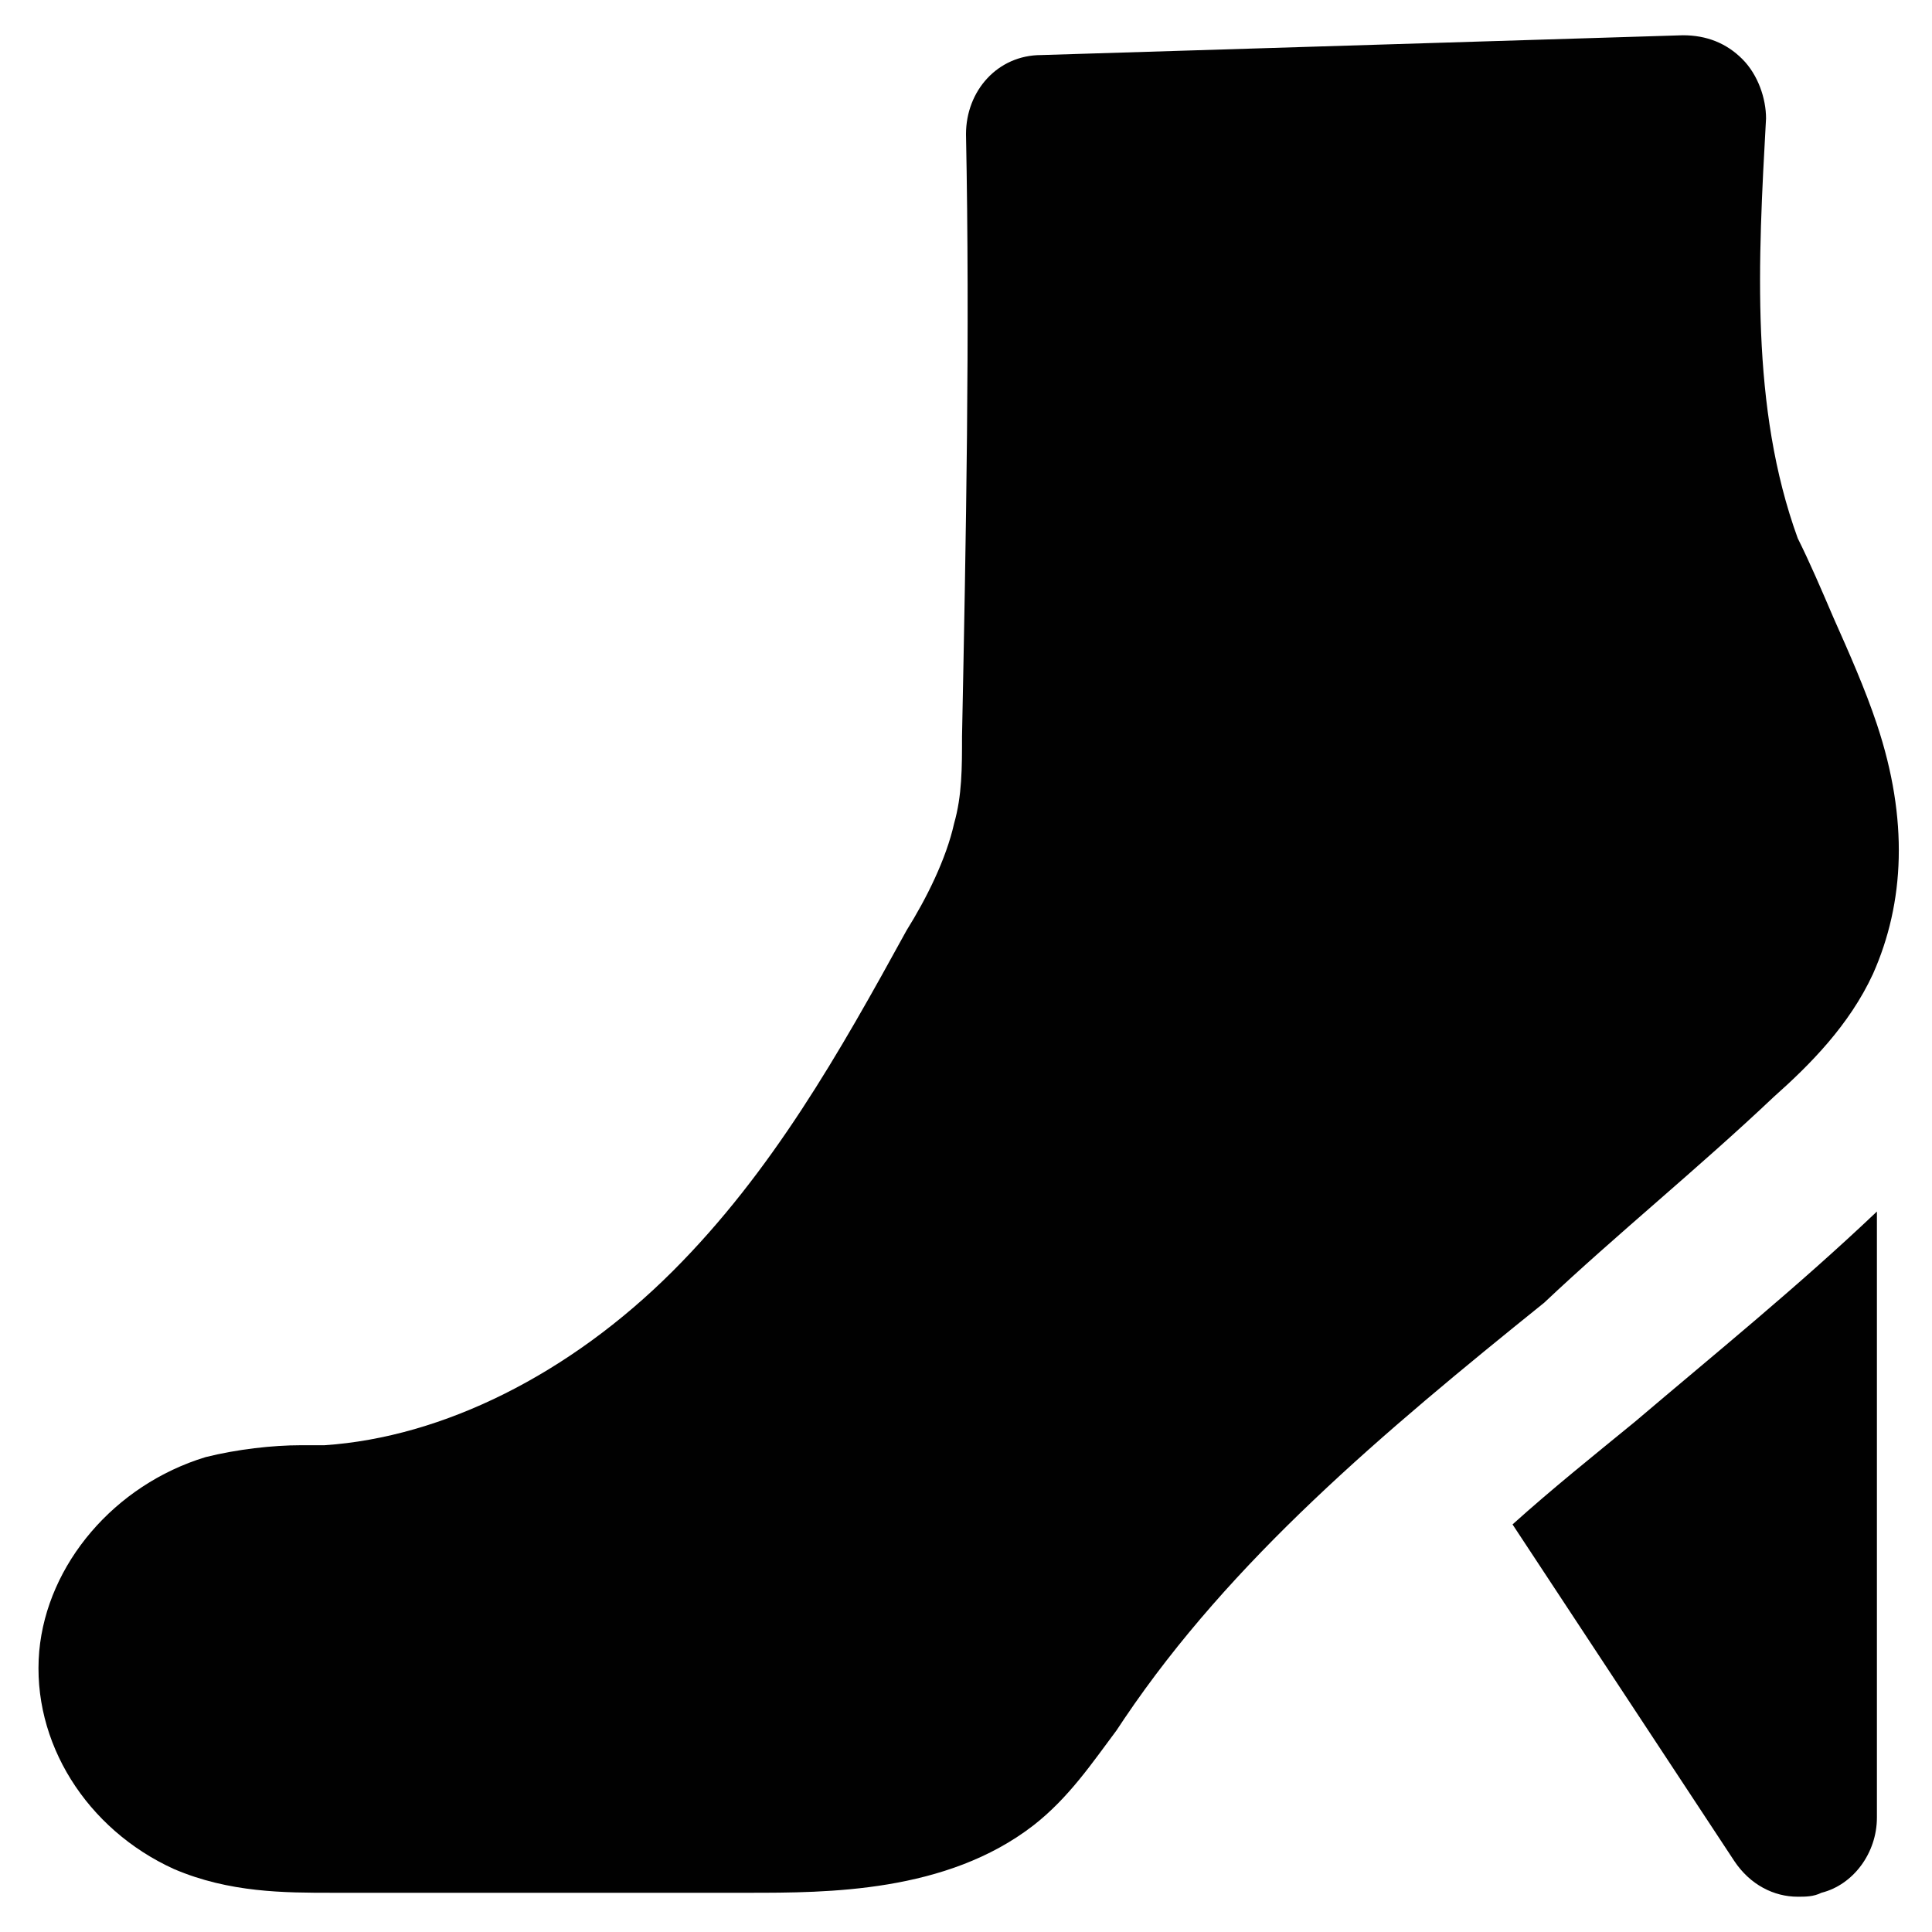
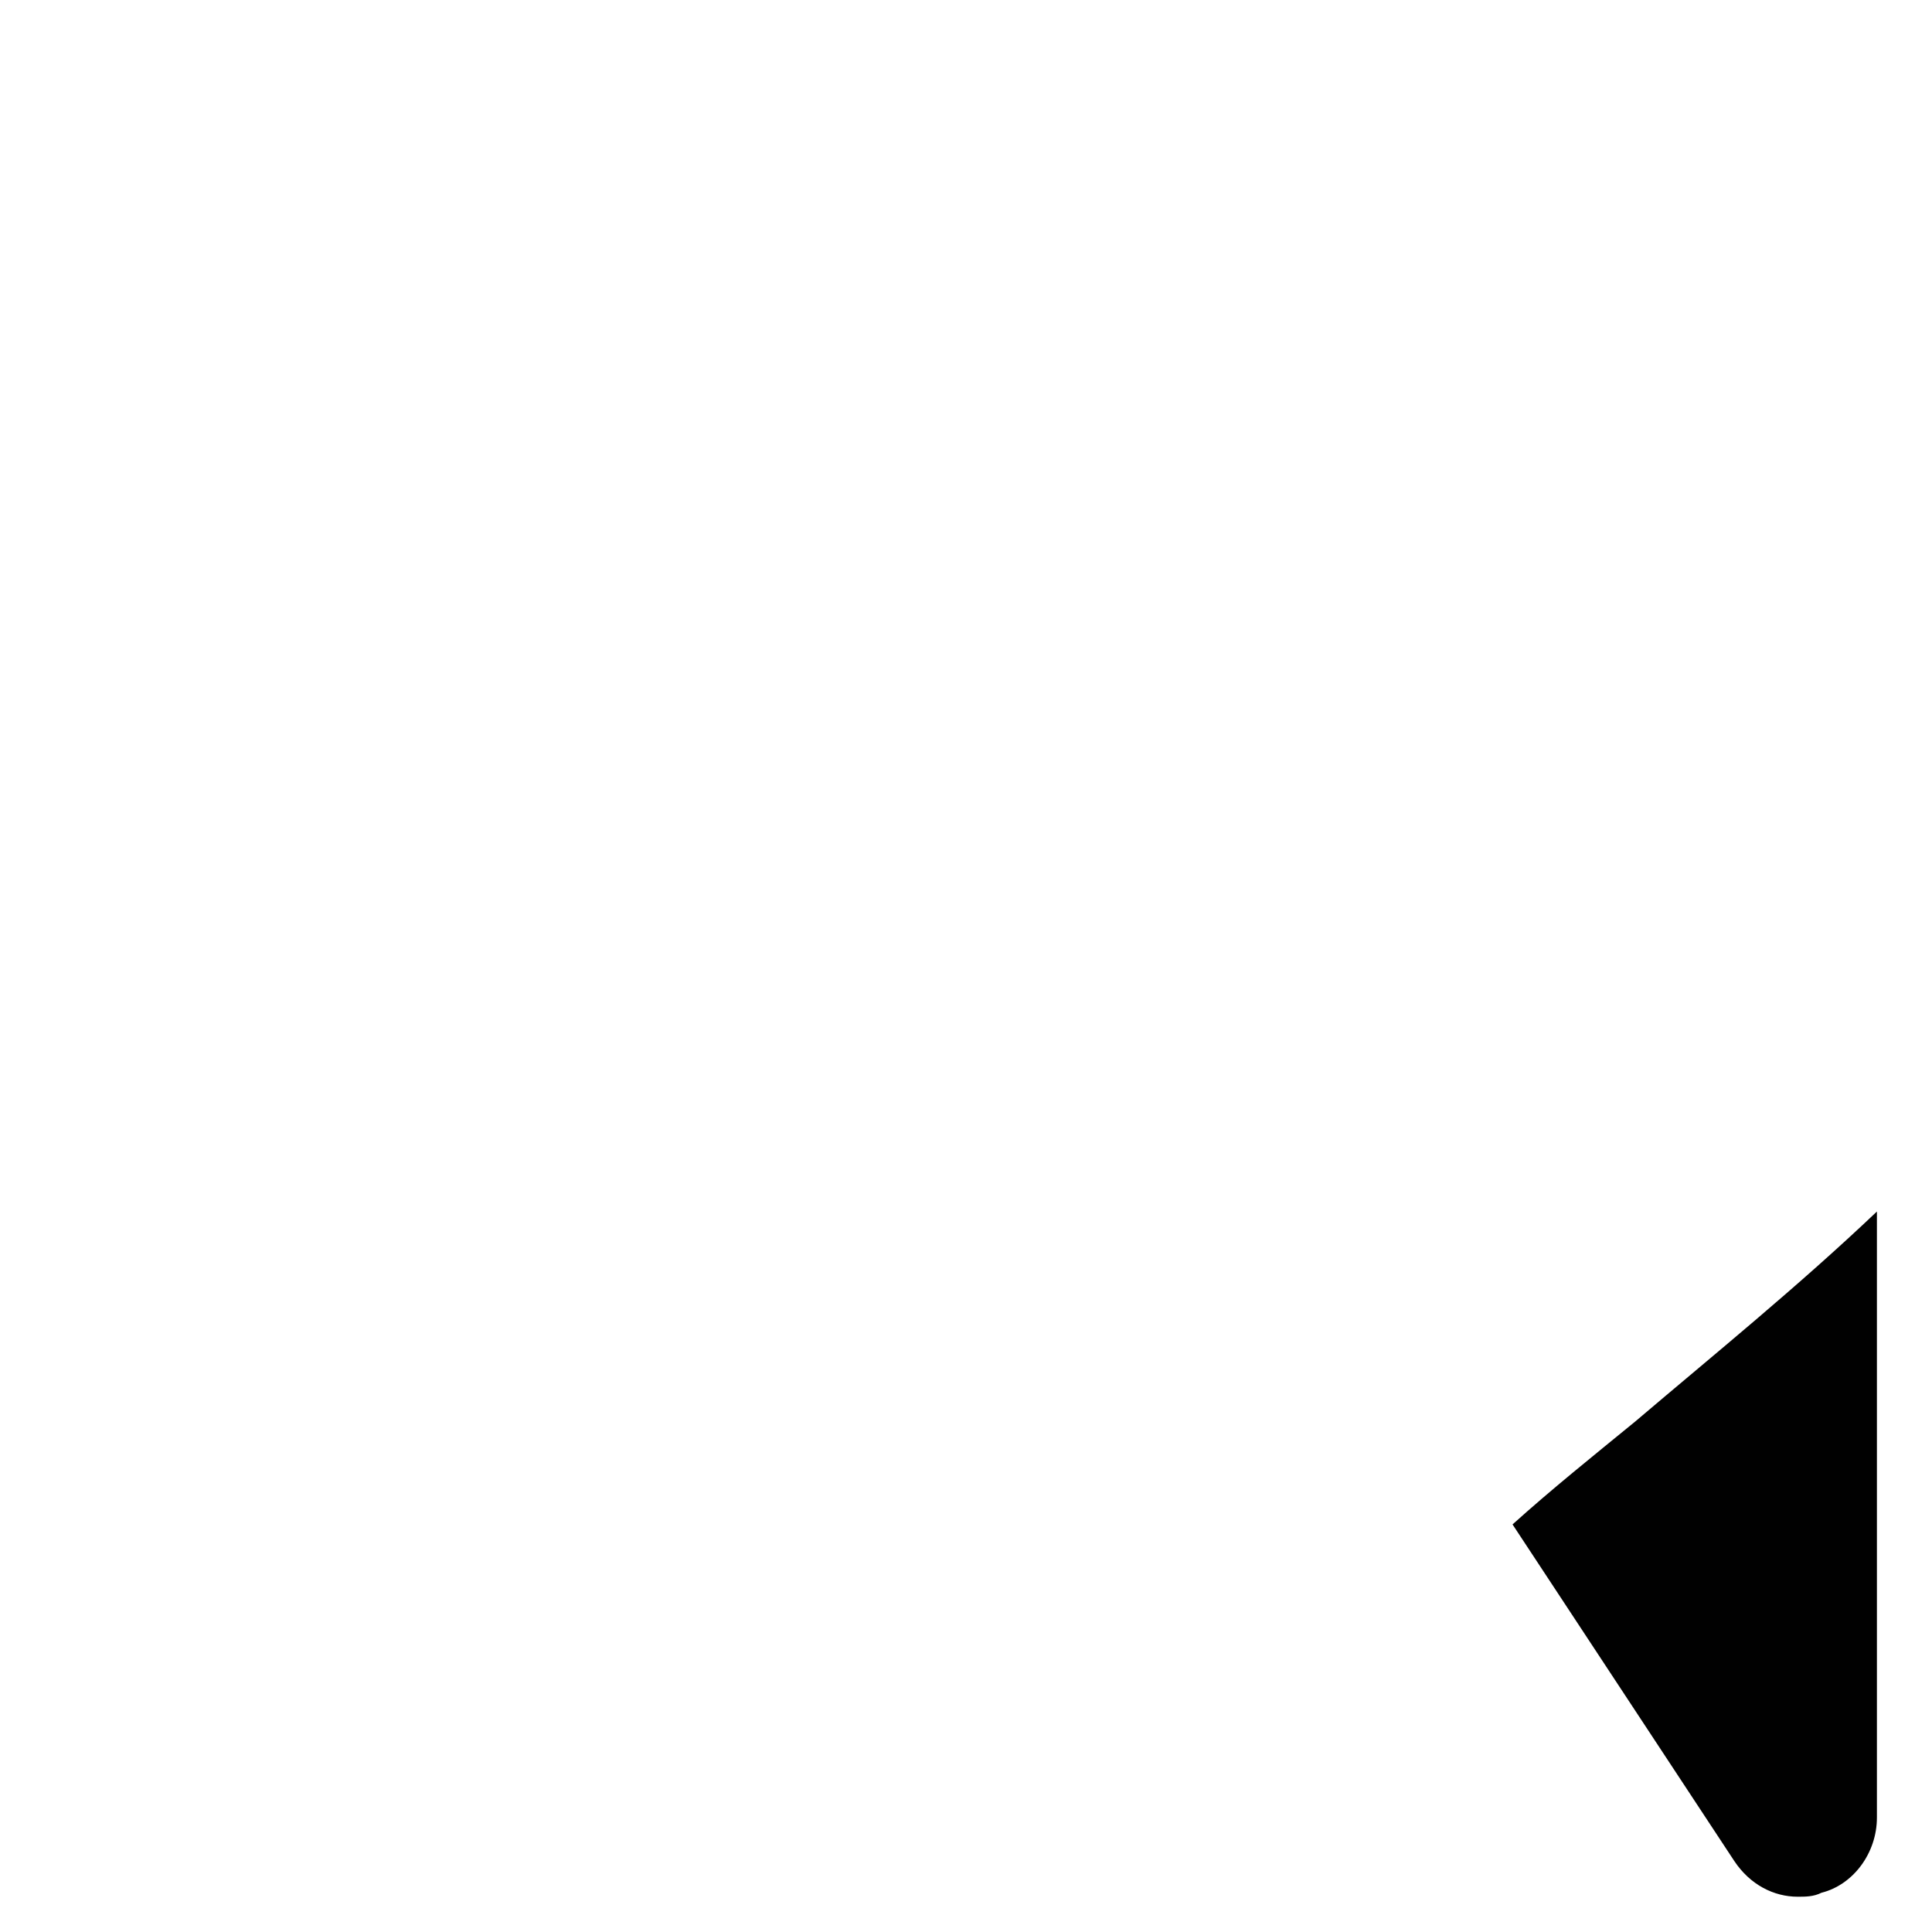
<svg xmlns="http://www.w3.org/2000/svg" width="800px" height="800px" version="1.1" viewBox="144 144 512 512">
  <g fill="#010101">
    <path d="m544.84 547.99 58.777 89.215c4.199 6.297 10.496 9.445 16.793 9.445 2.098 0 4.199 0 6.297-1.051 8.398-2.098 14.695-10.496 14.695-19.941v-160.59c-20.992 19.941-43.035 37.785-64.027 55.629-11.543 9.445-22.039 17.844-32.535 27.289z" />
-     <path d="m614.12 434.64c9.445-8.398 19.941-18.895 26.238-32.539 8.398-18.895 9.445-40.934 1.051-66.125-3.148-9.445-7.348-18.895-11.547-28.34-3.148-7.348-6.297-14.695-9.445-20.992-12.594-34.637-10.496-73.473-8.398-111.26 0-5.246-2.098-11.547-6.297-15.742-4.199-4.199-9.445-6.297-15.742-6.297l-170.04 5.246c-11.547 0-19.941 9.445-19.941 20.992 1.051 52.48 0 107.06-1.051 159.54 0 8.398 0 15.742-2.098 23.09-2.098 9.445-7.348 19.941-12.594 28.34-17.844 32.539-35.688 64.027-61.926 90.266-27.289 27.289-60.879 44.082-92.363 46.184h-6.297c-7.348 0-16.793 1.051-25.191 3.148-24.141 7.348-41.984 28.34-44.082 51.43-2.098 24.141 12.594 47.23 35.688 57.727 14.695 6.297 29.391 6.297 41.984 6.297h3.148 107.06c20.992 0 52.48 0 75.57-17.844 9.445-7.348 15.742-16.793 22.043-25.191l2.098-3.148c28.34-41.984 68.223-75.57 111.26-110.21 18.887-17.84 40.93-35.684 60.871-54.574z" />
  </g>
</svg>